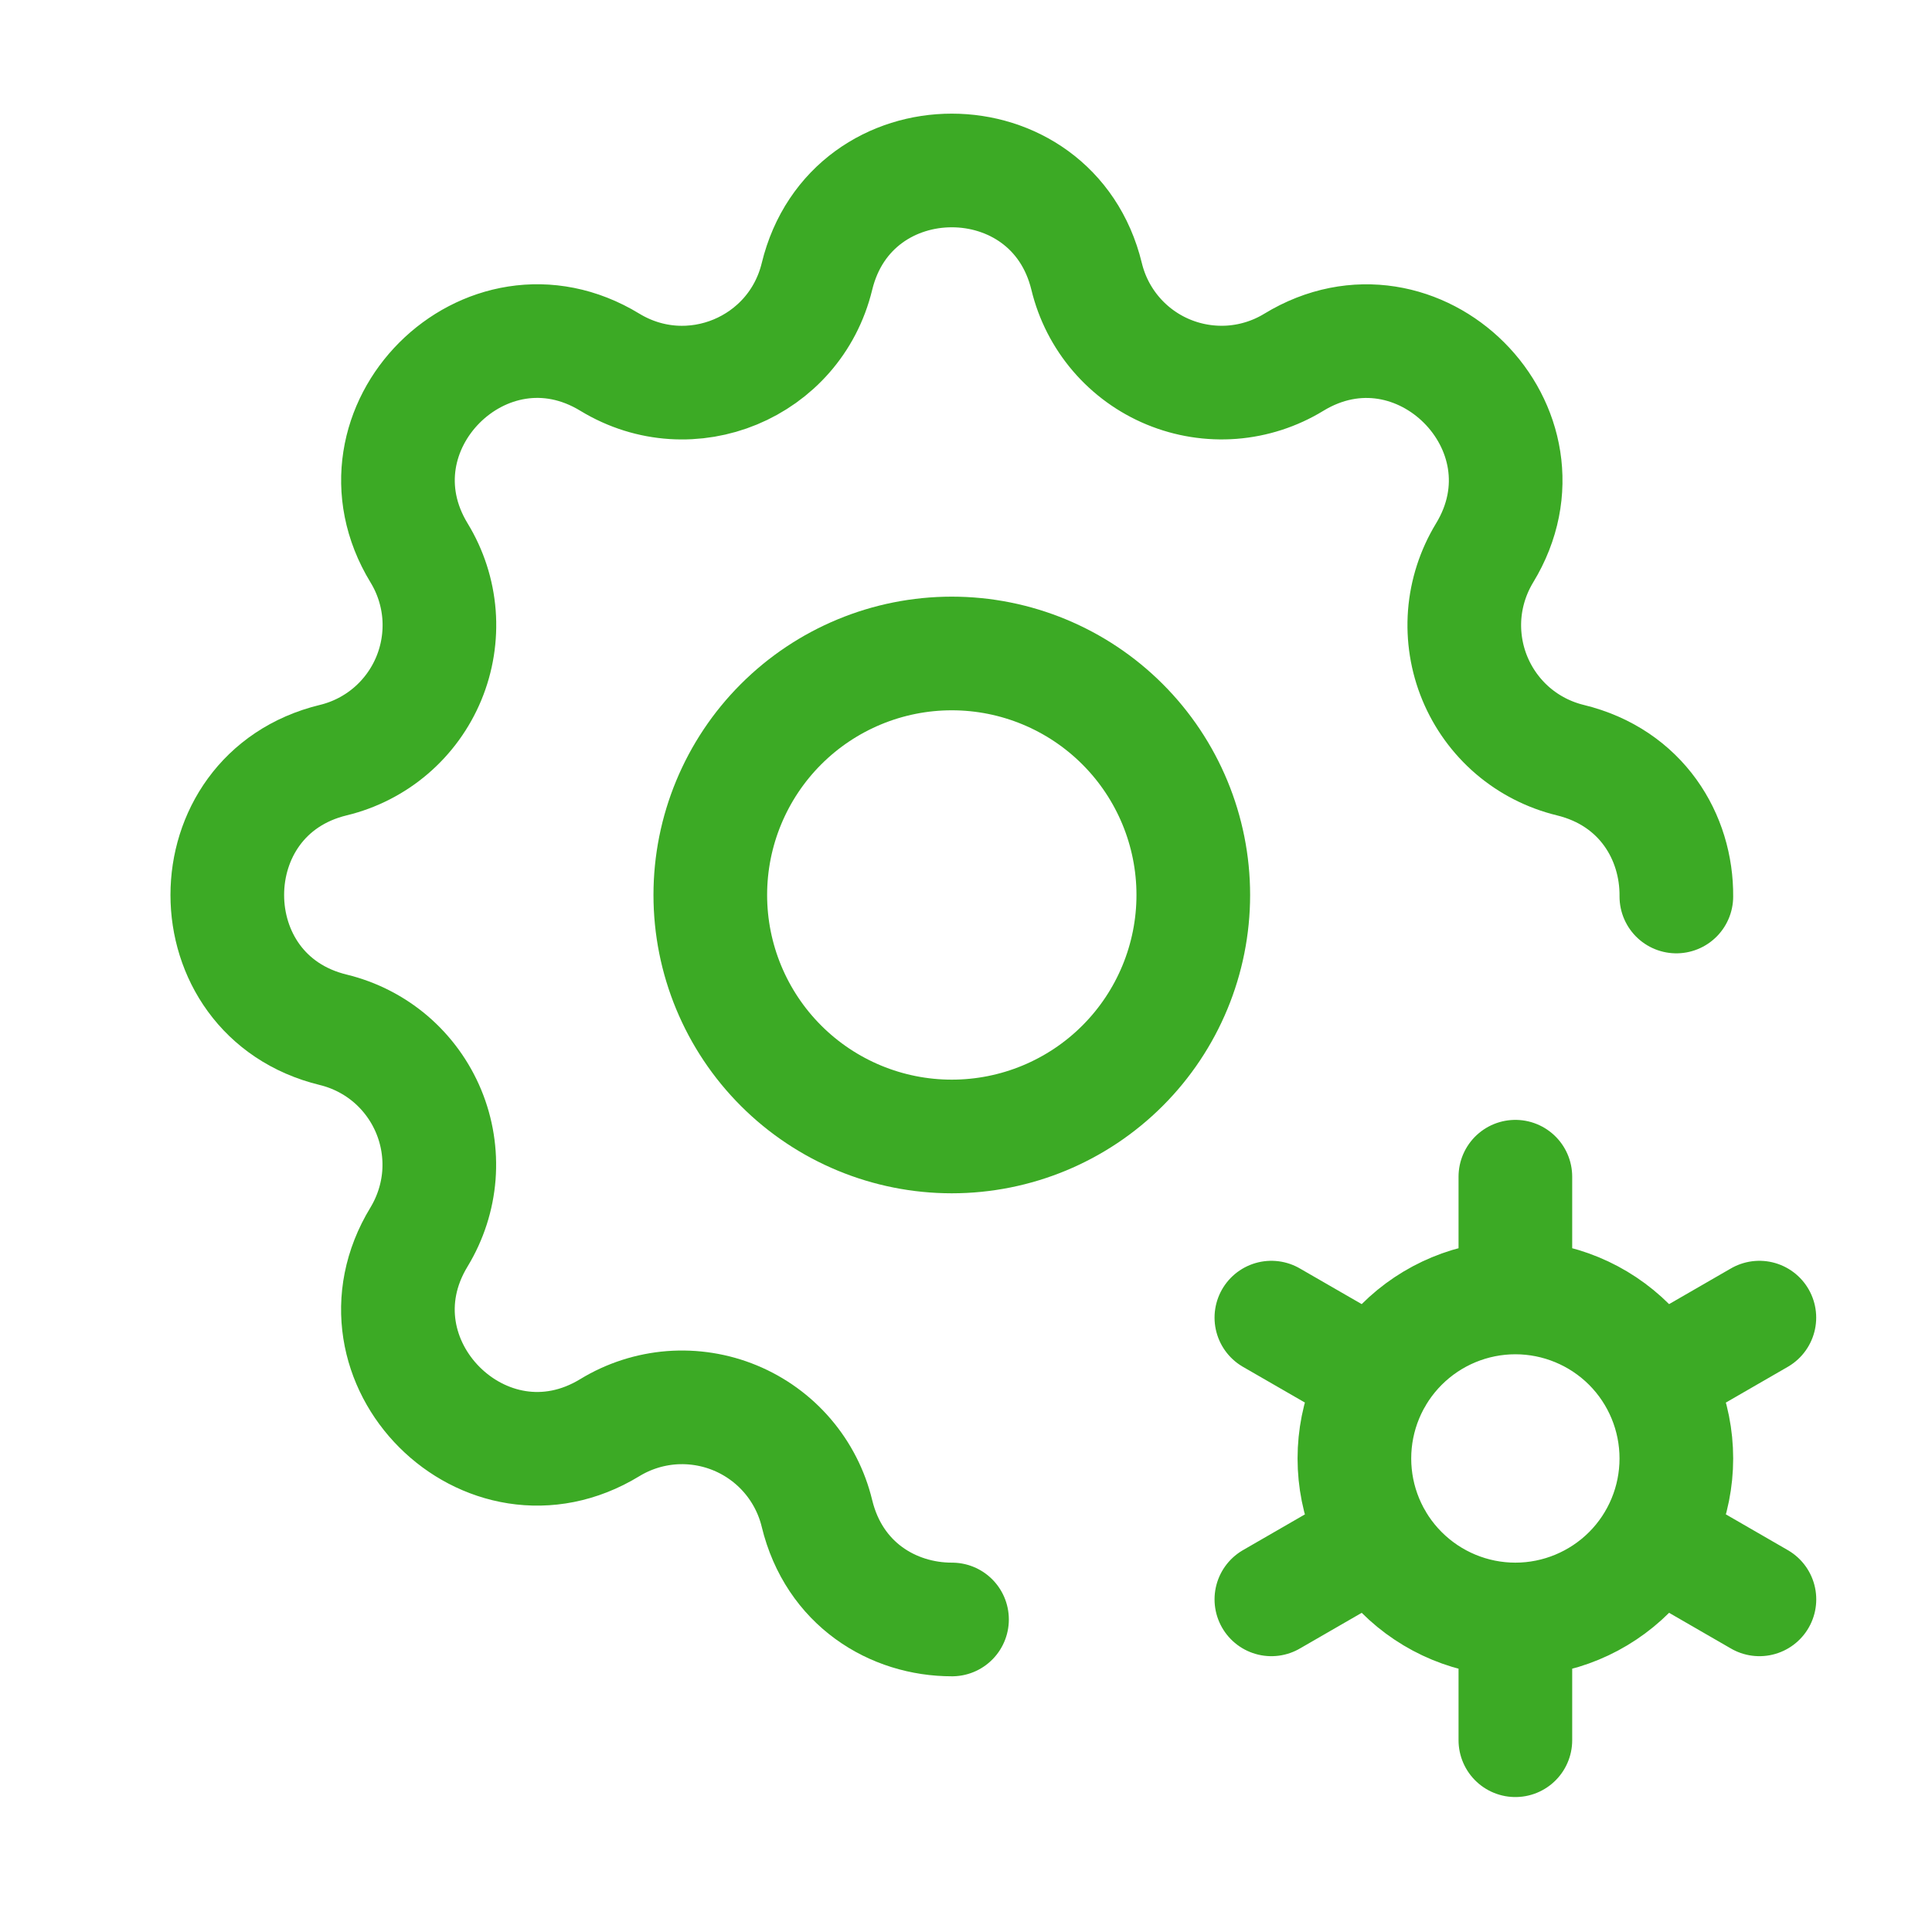
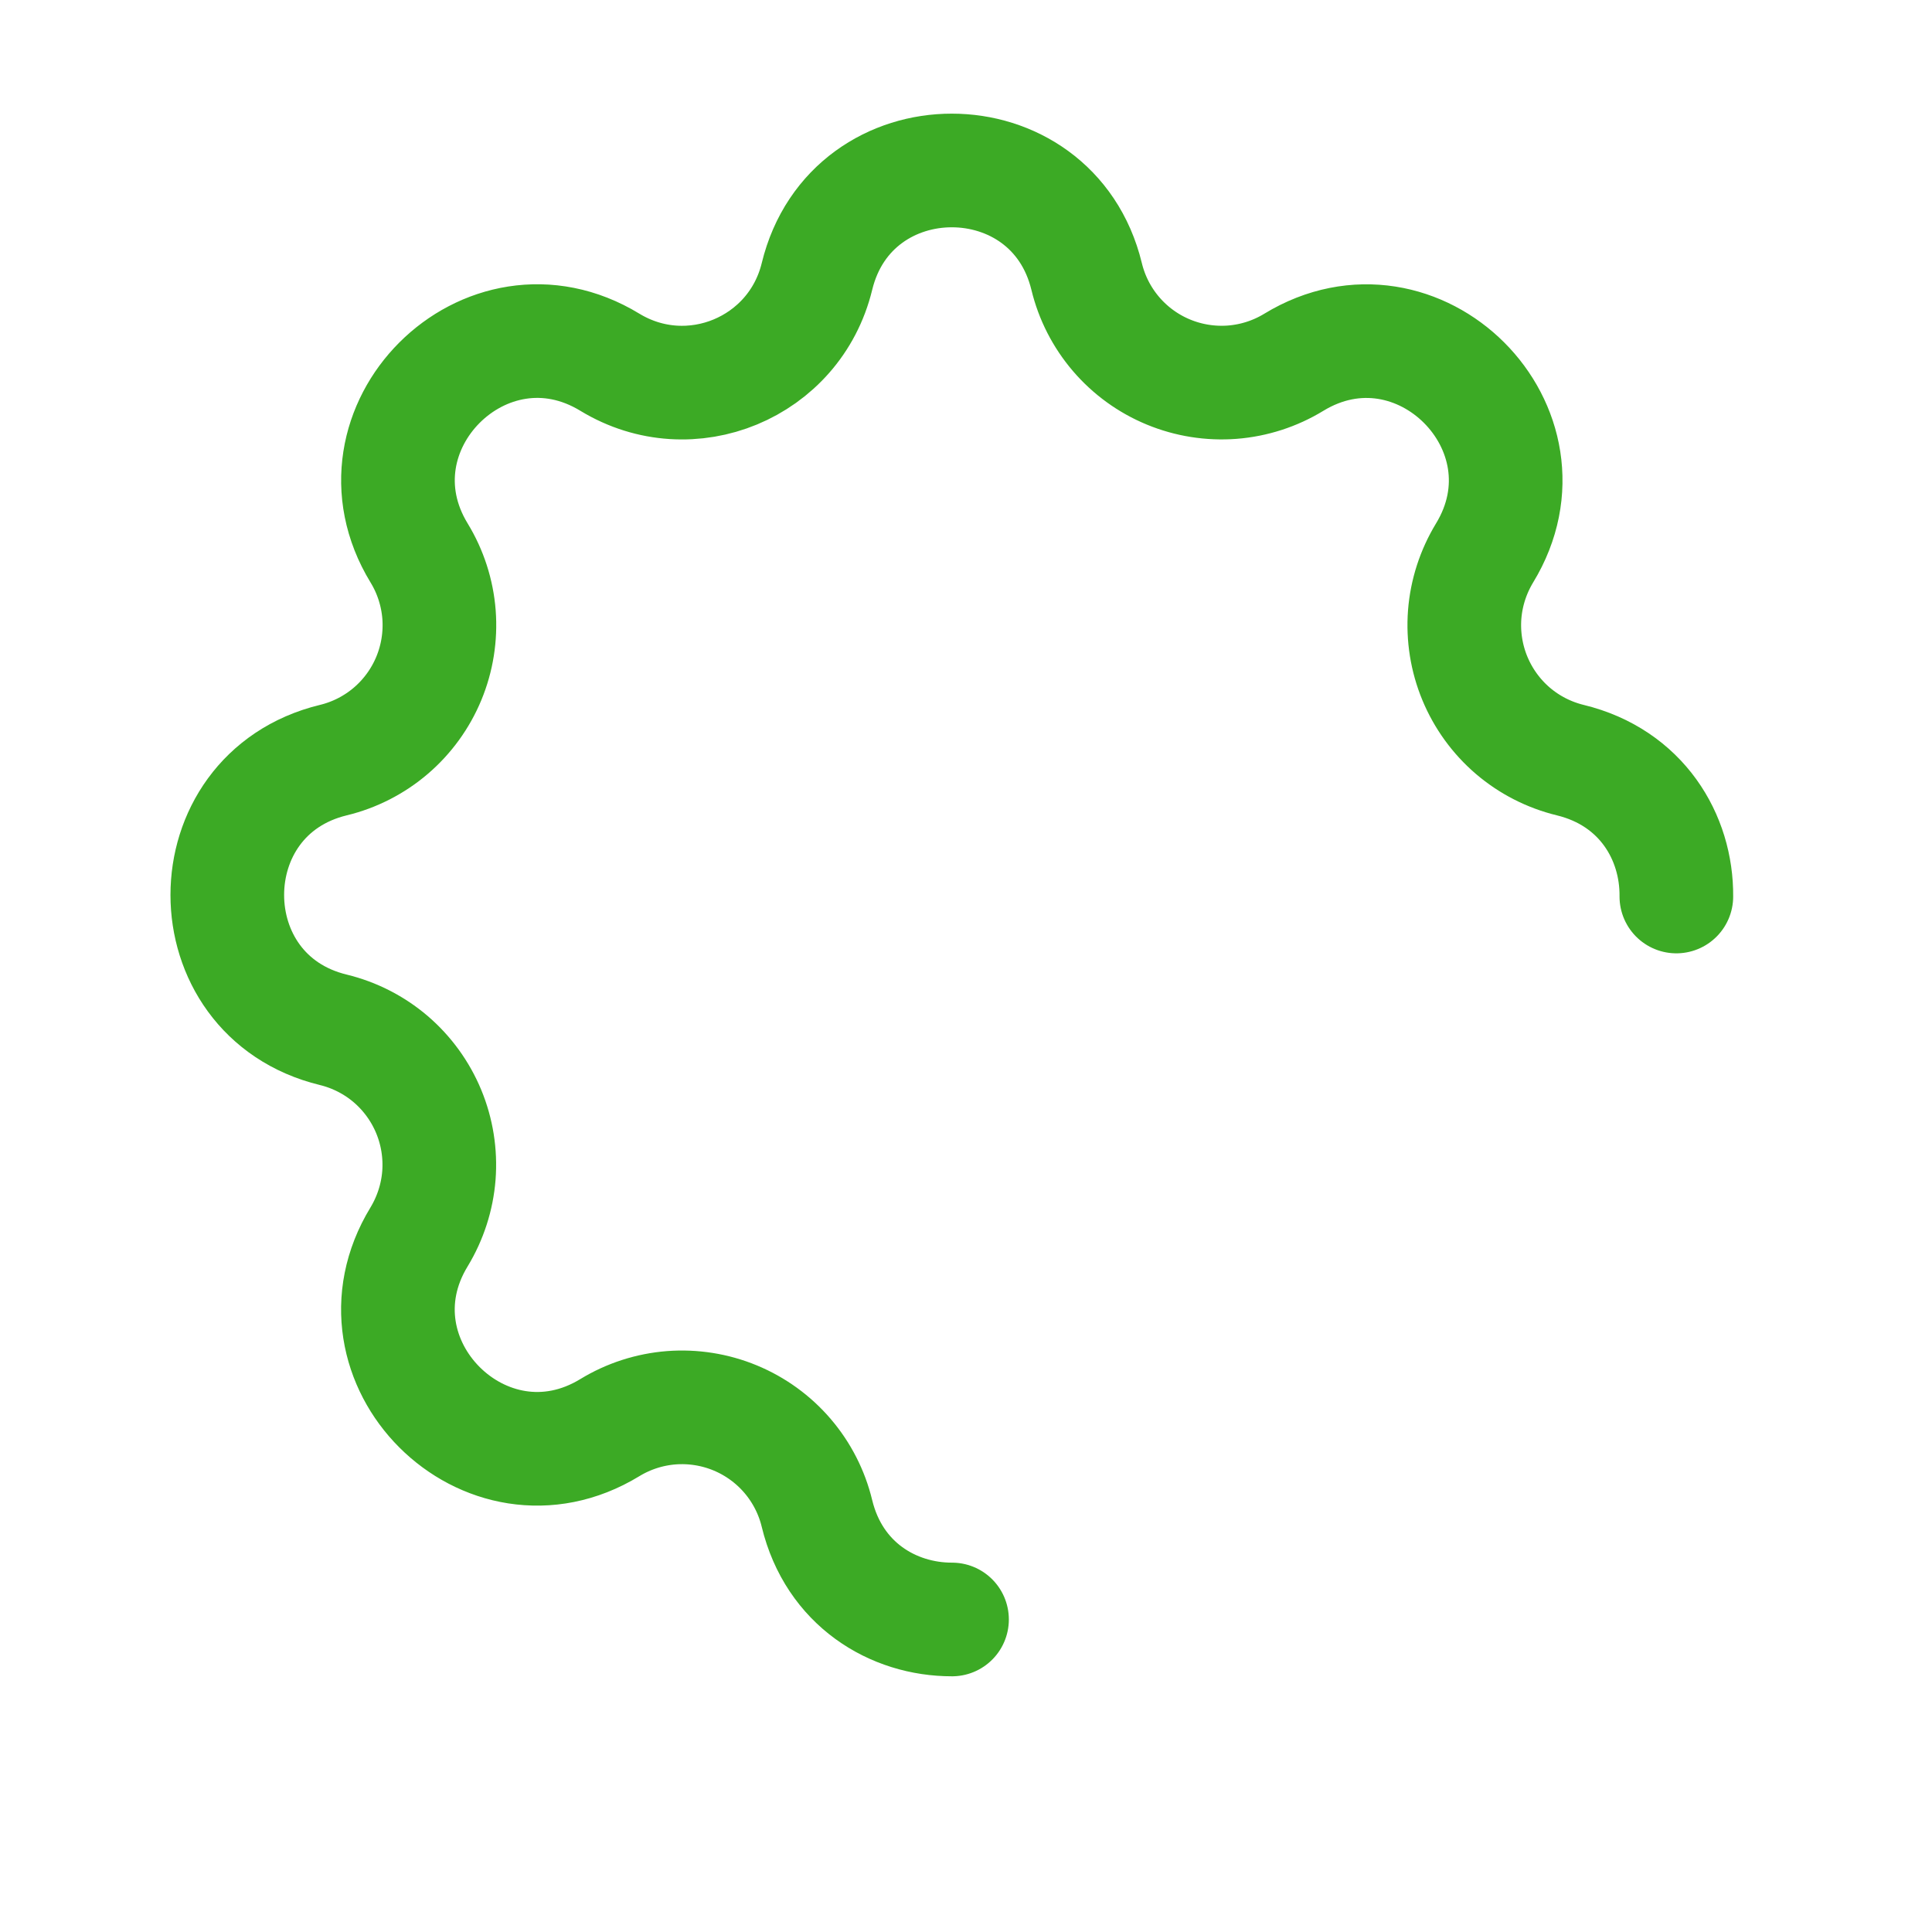
<svg xmlns="http://www.w3.org/2000/svg" width="34" height="34" viewBox="0 0 34 34" fill="none">
  <path d="M16.754 28.5C15.717 28.501 14.679 27.88 14.377 26.634C14.287 26.261 14.109 25.913 13.859 25.621C13.609 25.329 13.293 25.1 12.938 24.953C12.583 24.806 12.198 24.745 11.815 24.774C11.431 24.804 11.06 24.924 10.732 25.124C8.546 26.456 6.043 23.954 7.375 21.767C7.574 21.438 7.694 21.068 7.724 20.685C7.753 20.302 7.692 19.917 7.545 19.562C7.398 19.207 7.169 18.891 6.878 18.641C6.586 18.391 6.239 18.214 5.866 18.123C3.378 17.519 3.378 13.981 5.866 13.377C6.239 13.287 6.587 13.109 6.879 12.859C7.171 12.609 7.4 12.293 7.547 11.938C7.694 11.583 7.755 11.198 7.726 10.815C7.696 10.431 7.576 10.06 7.376 9.732C6.044 7.546 8.546 5.043 10.733 6.375C12.15 7.236 13.986 6.474 14.377 4.866C14.981 2.378 18.519 2.378 19.123 4.866C19.213 5.239 19.391 5.587 19.641 5.879C19.891 6.171 20.206 6.4 20.562 6.547C20.917 6.694 21.302 6.755 21.685 6.726C22.069 6.696 22.44 6.576 22.768 6.376C24.954 5.044 27.457 7.546 26.125 9.733C25.926 10.062 25.806 10.432 25.776 10.815C25.747 11.198 25.808 11.583 25.955 11.938C26.102 12.293 26.331 12.609 26.622 12.859C26.914 13.109 27.261 13.286 27.634 13.377C28.889 13.682 29.511 14.733 29.501 15.777" stroke="#3CAA25" stroke-width="2" stroke-linecap="round" stroke-linejoin="round" />
-   <path d="M26.668 28.5C25.917 28.5 25.196 28.201 24.665 27.67C24.133 27.139 23.835 26.418 23.835 25.667C23.835 24.915 24.133 24.195 24.665 23.663C25.196 23.132 25.917 22.833 26.668 22.833M26.668 28.5C27.419 28.5 28.14 28.201 28.672 27.67C29.203 27.139 29.501 26.418 29.501 25.667C29.501 24.915 29.203 24.195 28.672 23.663C28.14 23.132 27.419 22.833 26.668 22.833M26.668 28.5V30.625M26.668 22.833V20.708M30.962 23.188L29.122 24.25M24.216 27.083L22.374 28.146M22.374 23.188L24.216 24.25M29.122 27.083L30.963 28.146M12.5 15.75C12.5 16.877 12.948 17.958 13.745 18.755C14.542 19.552 15.623 20 16.75 20C17.877 20 18.958 19.552 19.755 18.755C20.552 17.958 21 16.877 21 15.75C21 14.623 20.552 13.542 19.755 12.745C18.958 11.948 17.877 11.5 16.75 11.5C15.623 11.5 14.542 11.948 13.745 12.745C12.948 13.542 12.5 14.623 12.5 15.75Z" stroke="#3CAA25" stroke-width="2" stroke-linecap="round" stroke-linejoin="round" />
</svg>